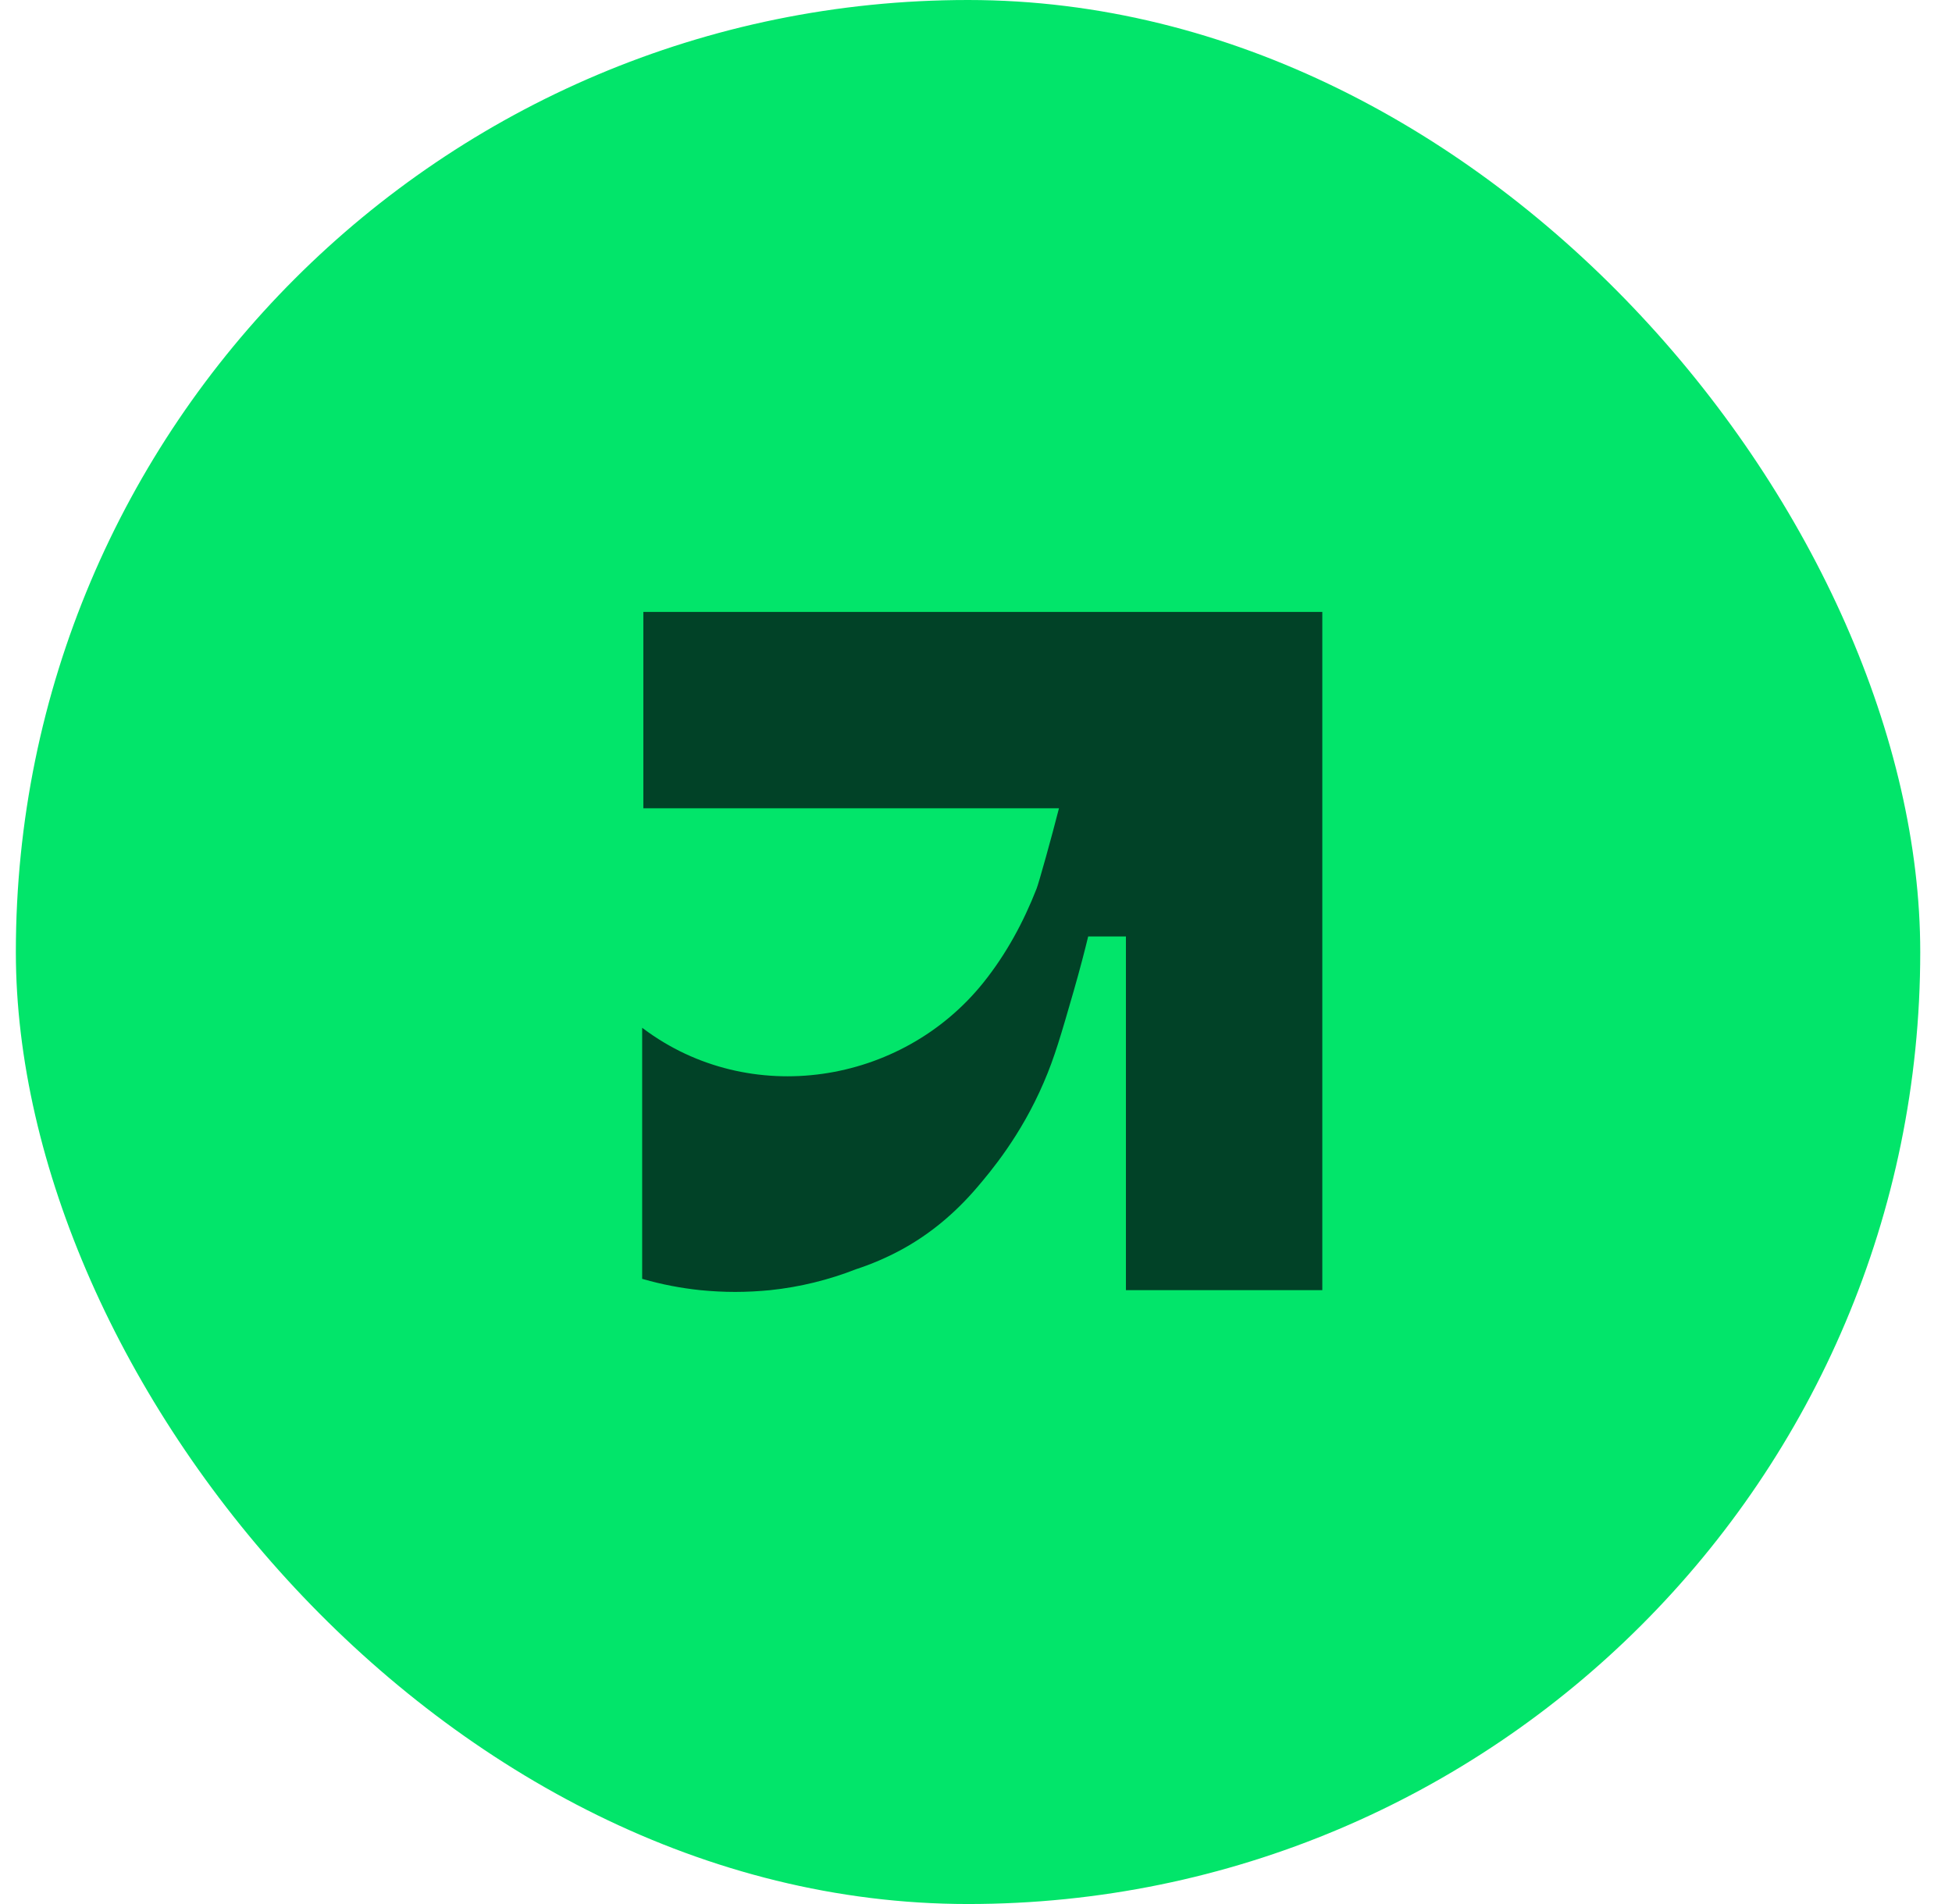
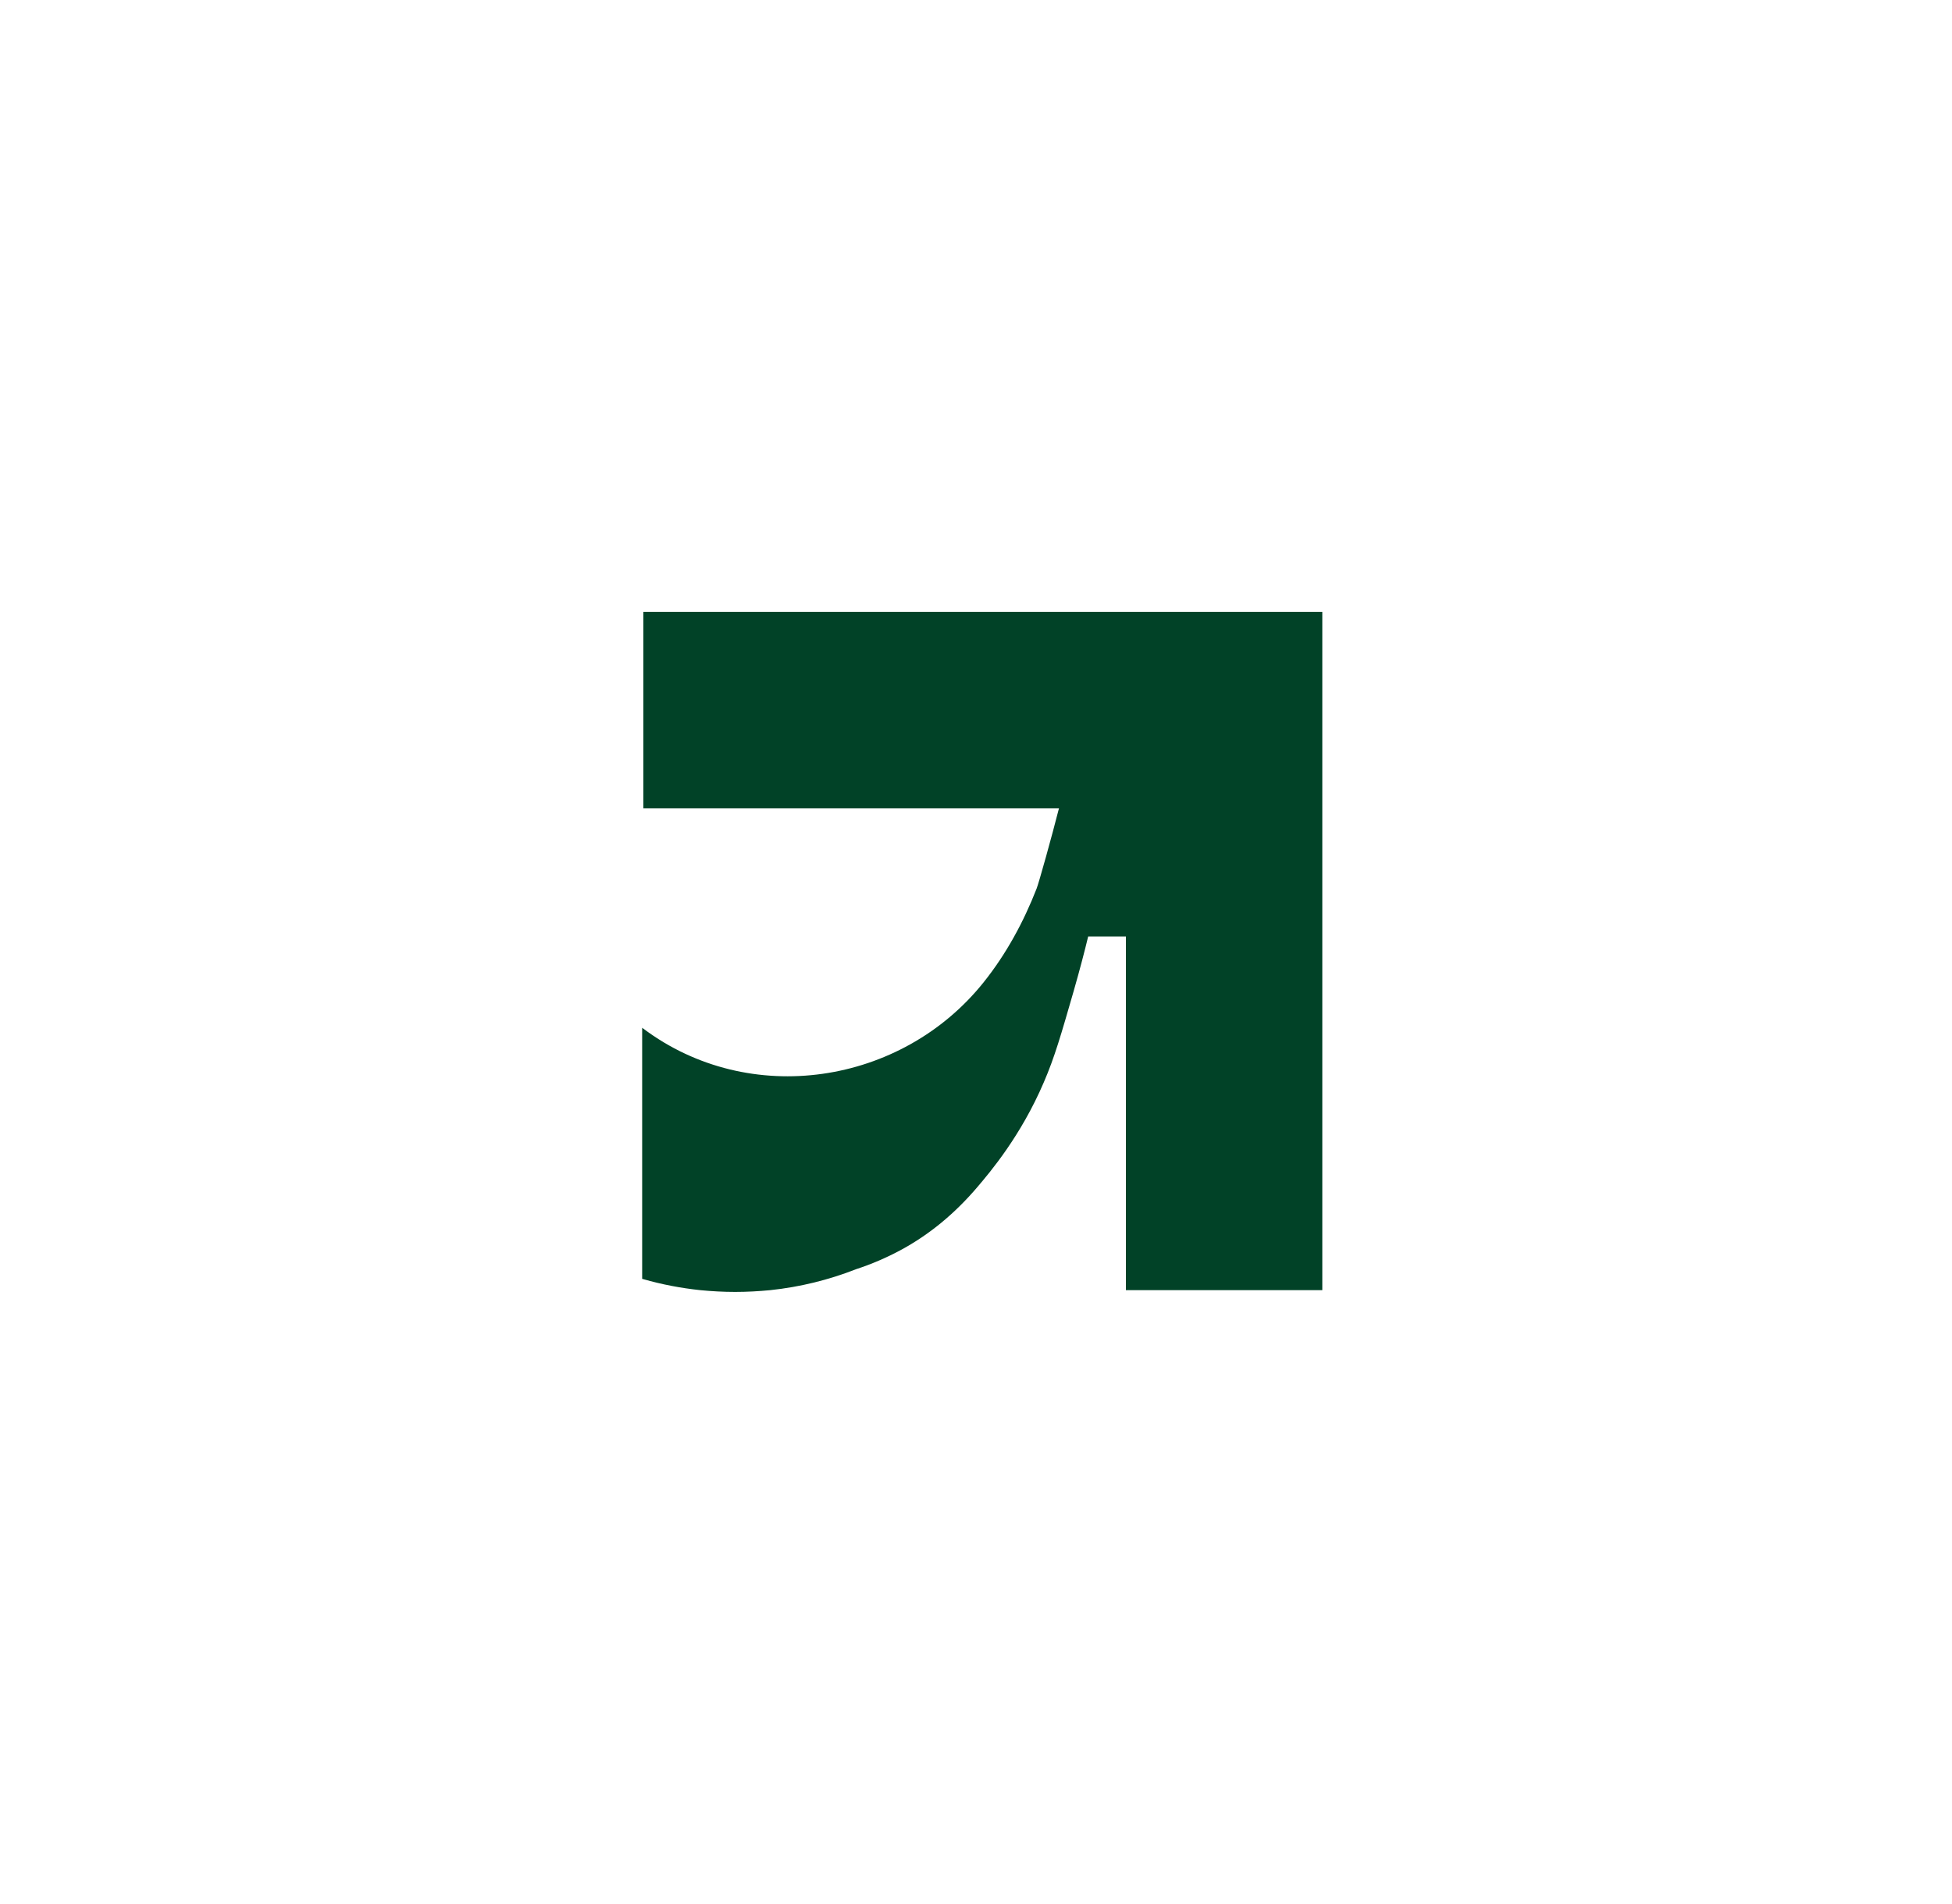
<svg xmlns="http://www.w3.org/2000/svg" width="41" height="40" viewBox="0 0 41 40" fill="none">
-   <rect x="0.333" width="40" height="40" rx="20" fill="#02E56A" />
  <path d="M27.774 12.855V27.104H23.649V19.674H22.856C22.789 19.952 22.686 20.353 22.548 20.833C22.287 21.737 22.151 22.213 21.924 22.738C21.441 23.866 20.797 24.623 20.523 24.945C20.048 25.502 19.513 25.941 18.918 26.262C18.624 26.42 18.311 26.556 17.98 26.664C17.409 26.888 16.804 27.038 16.177 27.104C15.937 27.127 15.692 27.141 15.441 27.141C15.191 27.141 14.948 27.127 14.709 27.104C14.296 27.06 13.896 26.983 13.513 26.873C13.505 26.871 13.497 26.869 13.488 26.866V21.592C13.497 21.599 13.505 21.605 13.513 21.61C15.743 23.281 18.933 22.794 20.658 20.639C21.133 20.046 21.498 19.372 21.773 18.668C21.82 18.549 22.091 17.578 22.243 16.98H13.513V12.855H27.774Z" fill="#014227" />
</svg>